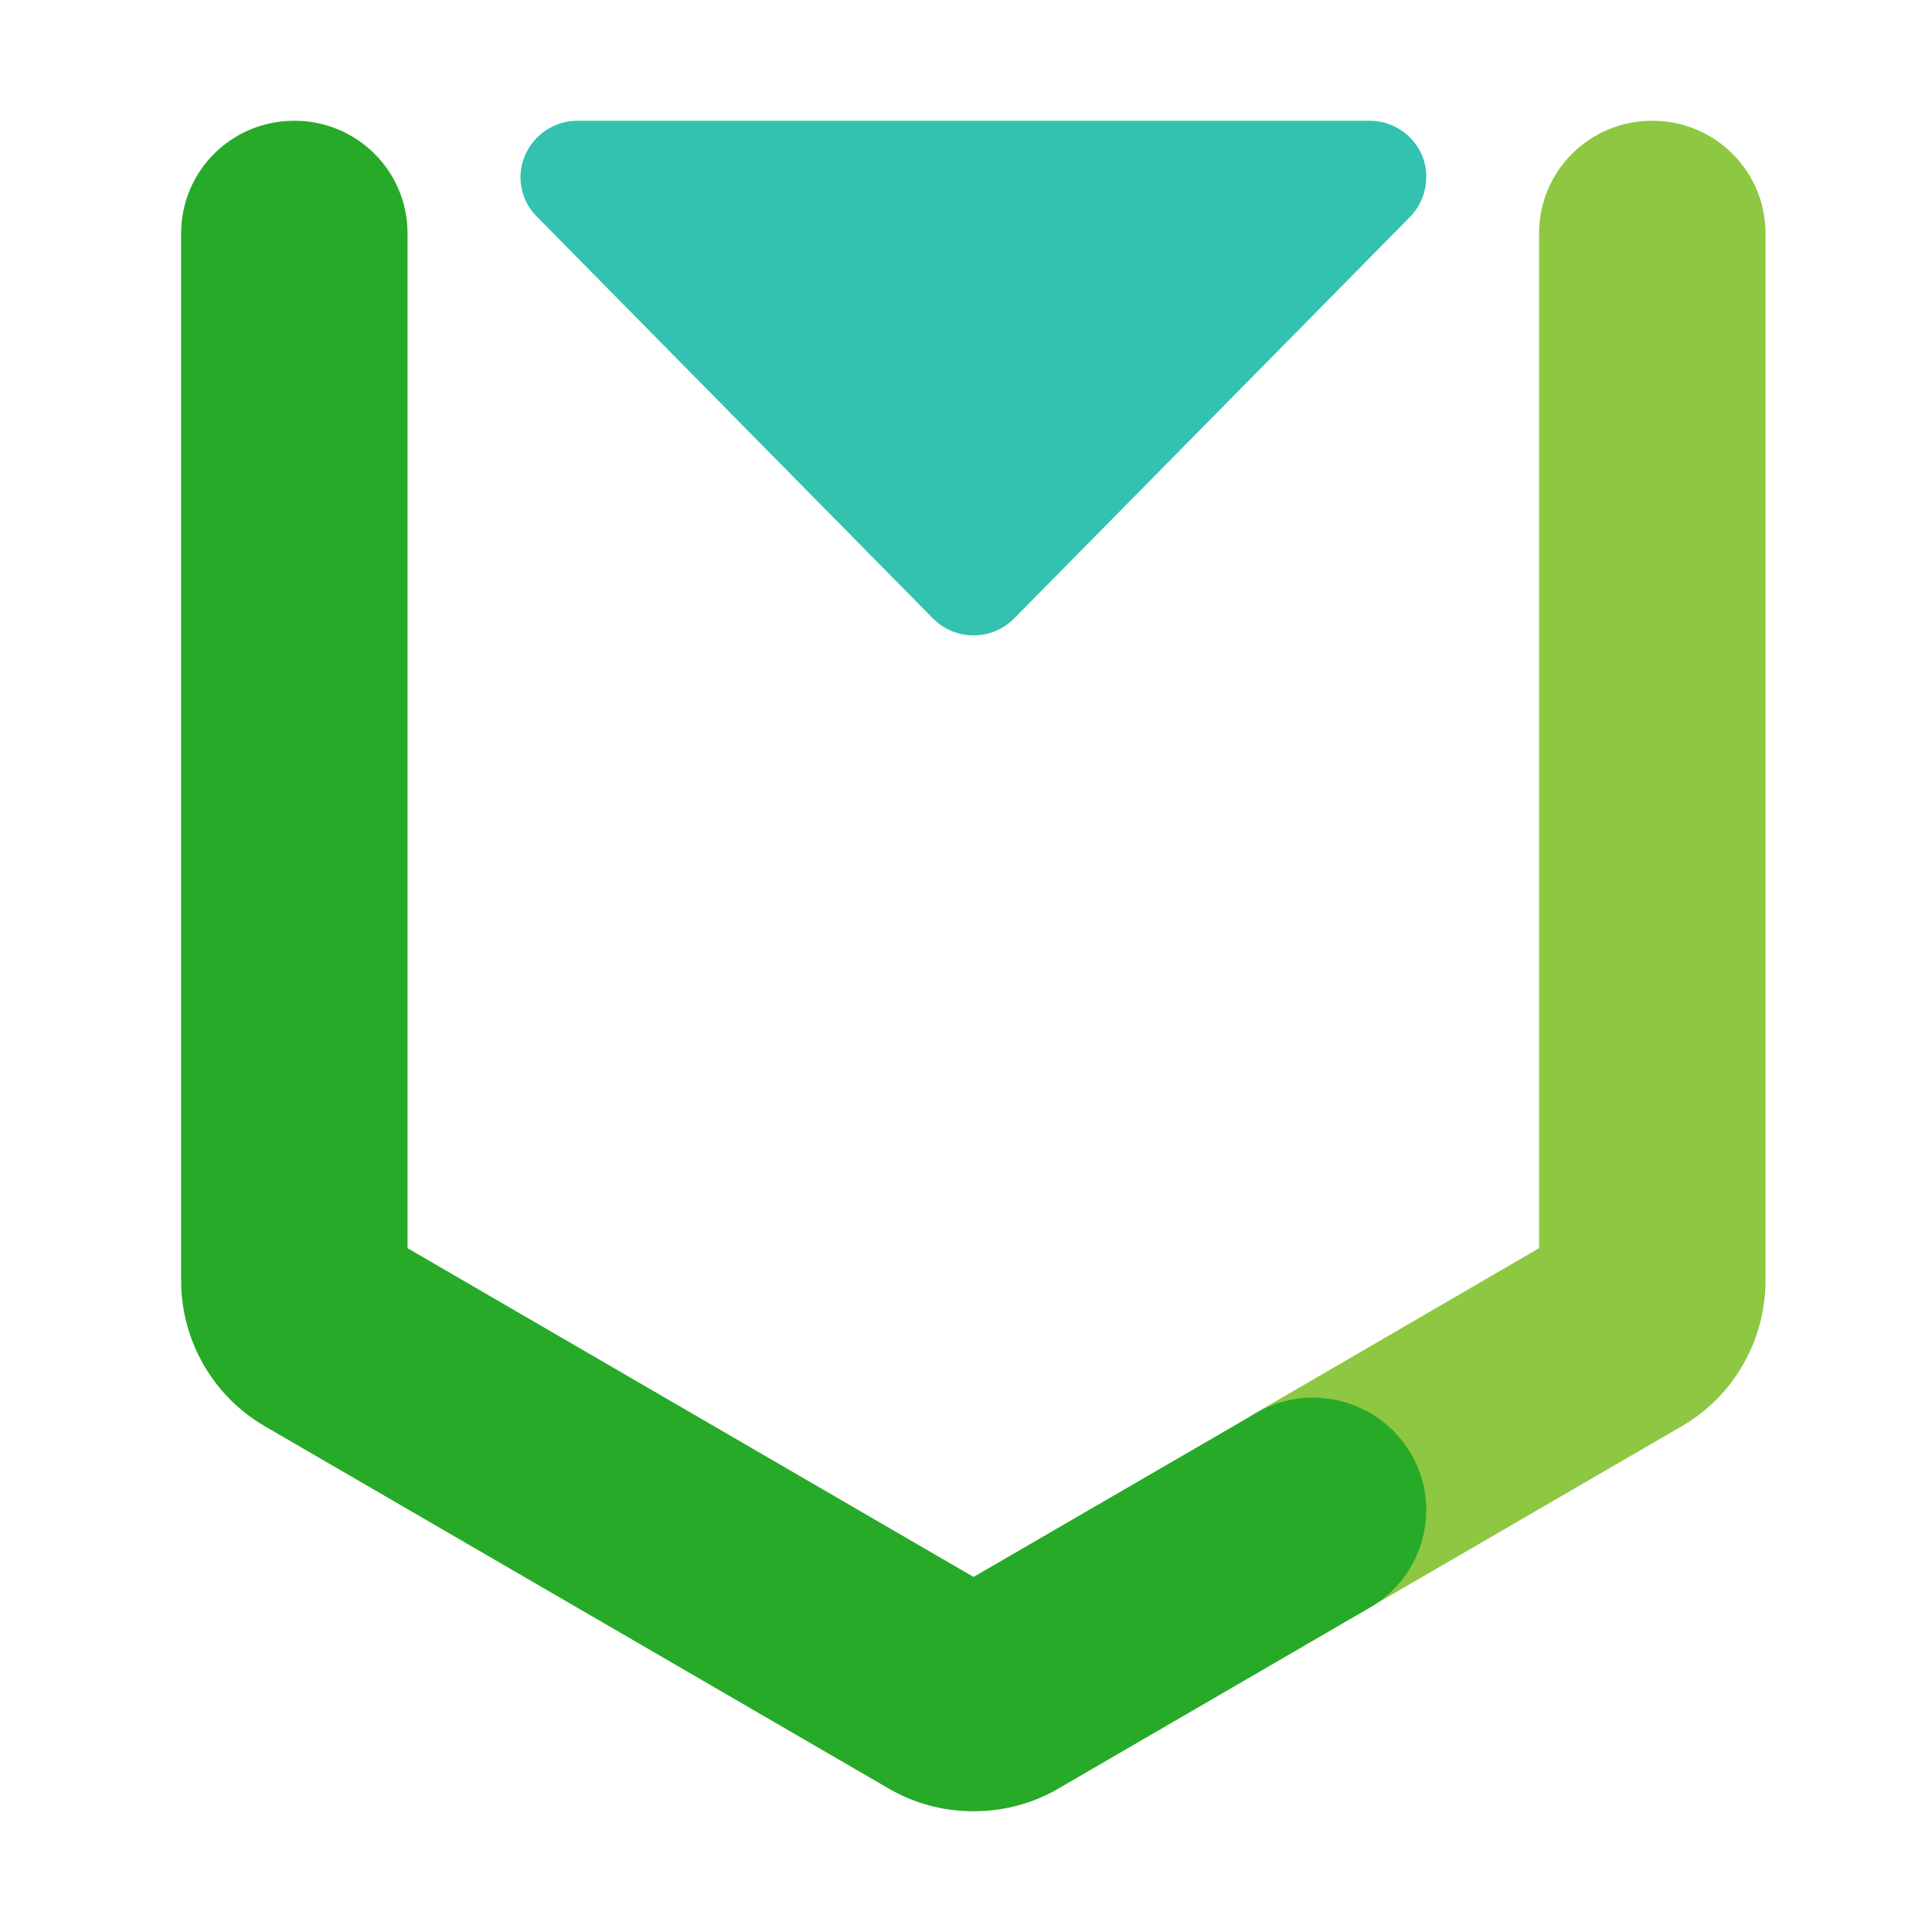
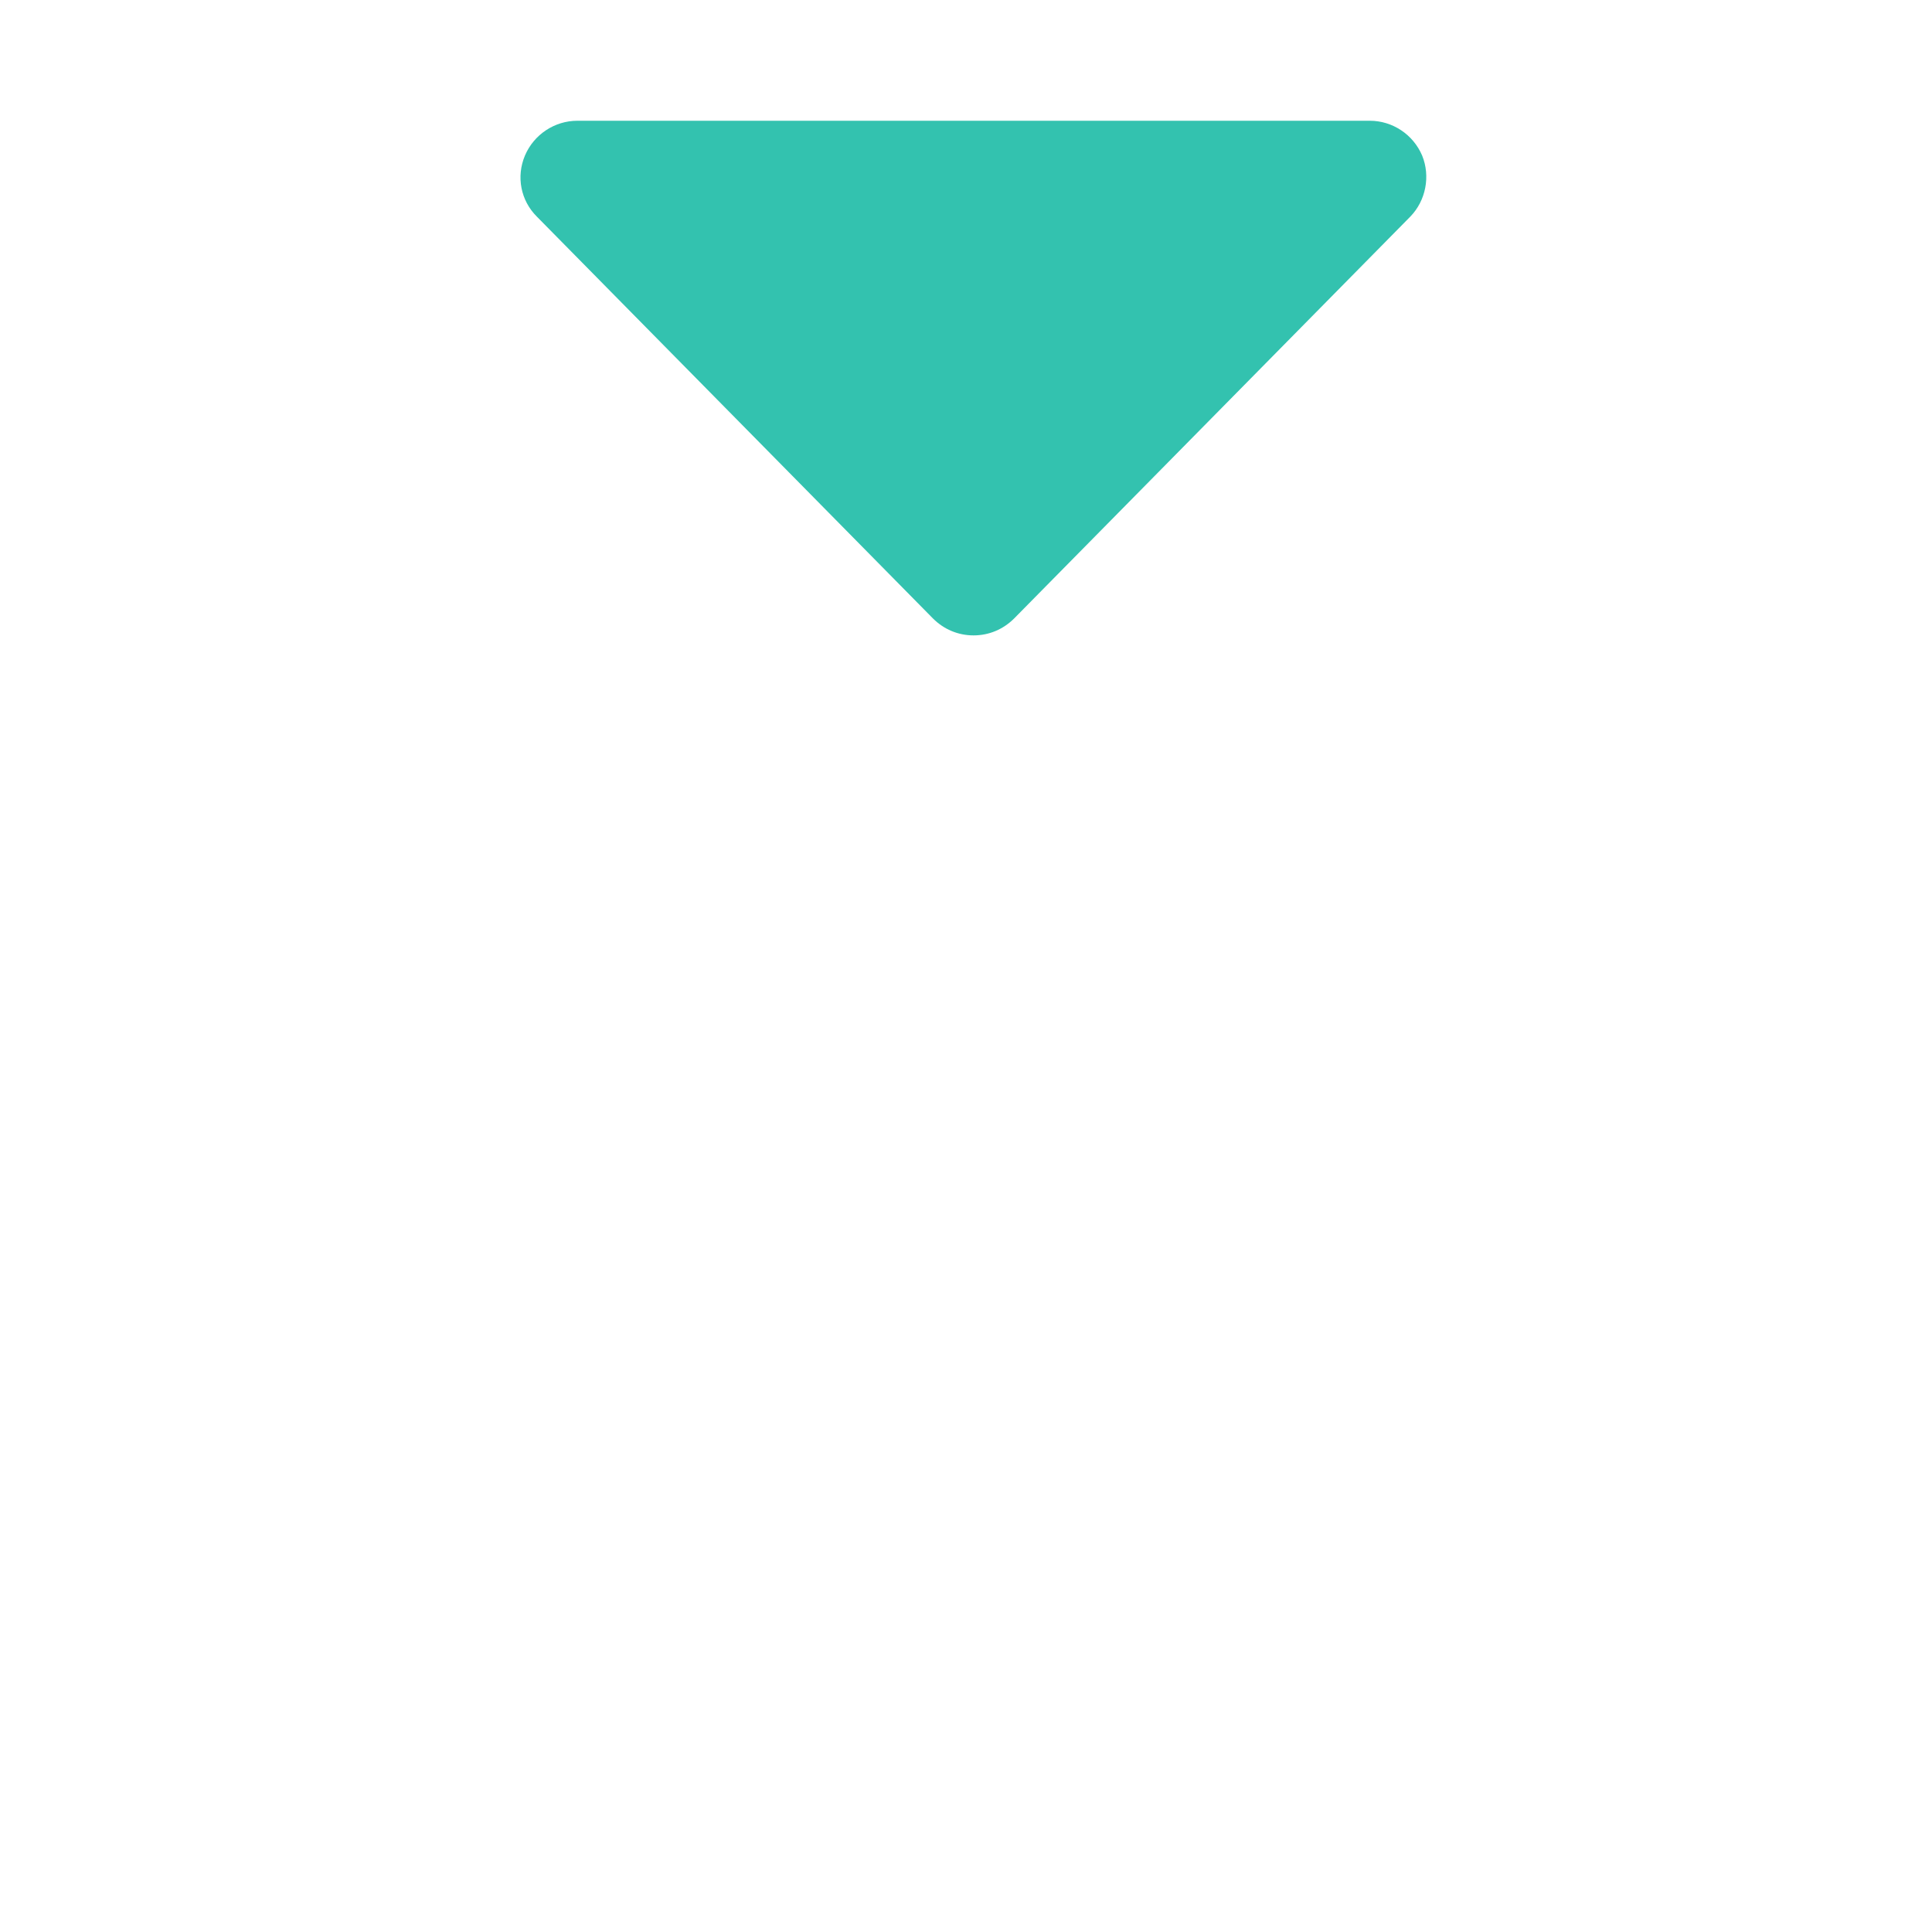
<svg xmlns="http://www.w3.org/2000/svg" width="32" height="32" viewBox="0 0 32 32" fill="none">
  <path d="M23.555 2.576C23.406 2.226 23.063 2 22.688 2H9.563C9.188 2 8.844 2.226 8.695 2.576C8.547 2.926 8.625 3.322 8.891 3.587L15.453 10.244C15.633 10.423 15.867 10.524 16.125 10.524C16.383 10.524 16.617 10.423 16.797 10.244L23.36 3.587C23.617 3.322 23.695 2.918 23.555 2.576Z" fill="#33C2AF" />
-   <path d="M21.75 26.881C21.101 26.881 20.476 26.547 20.125 25.956C19.601 25.069 19.906 23.926 20.796 23.404L25.492 20.674V3.867C25.492 2.832 26.328 2 27.367 2C28.406 2 29.242 2.832 29.242 3.867V21.211C29.242 22.207 28.71 23.132 27.843 23.63L22.687 26.624C22.398 26.796 22.07 26.881 21.75 26.881Z" fill="#8EC741" />
-   <path d="M16.125 30C15.633 30 15.148 29.876 14.711 29.619L4.398 23.63C3.531 23.132 3 22.207 3 21.211V3.867C3 2.832 3.836 2 4.875 2C5.914 2 6.75 2.832 6.75 3.867V20.674L16.125 26.119L20.805 23.404C21.695 22.883 22.844 23.187 23.367 24.073C23.891 24.96 23.586 26.103 22.695 26.624L17.539 29.619C17.102 29.876 16.617 30 16.125 30Z" fill="#27AA27" />
</svg>